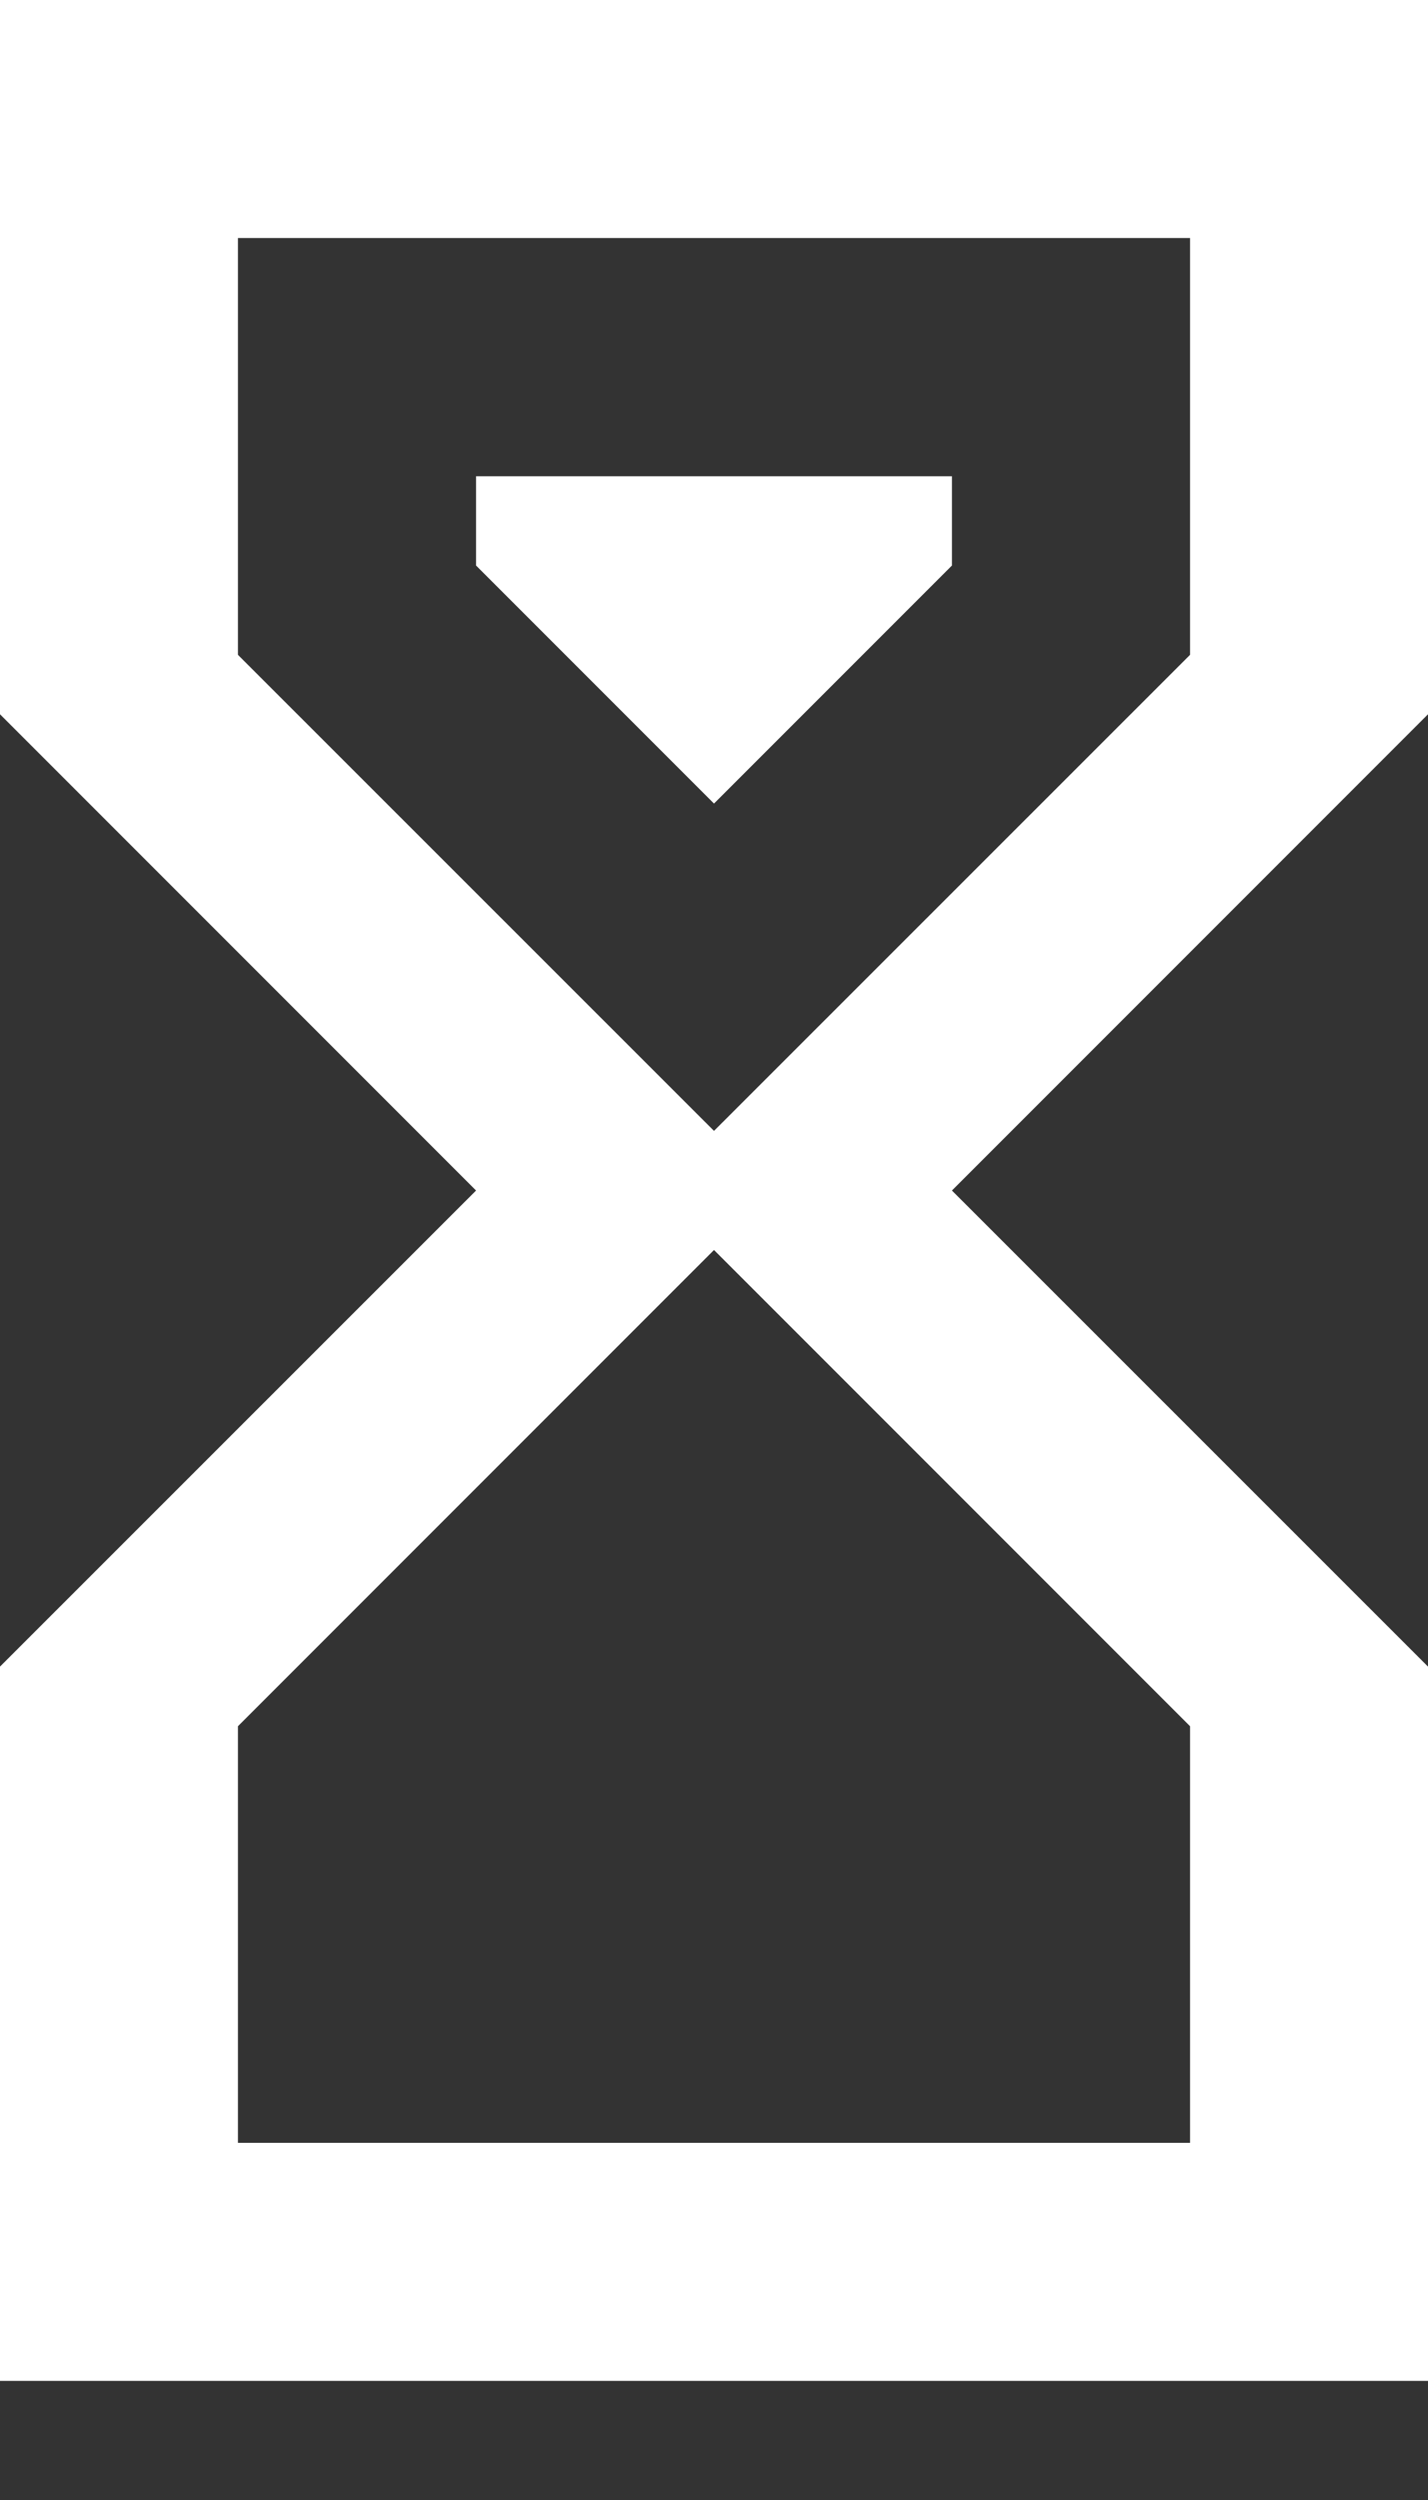
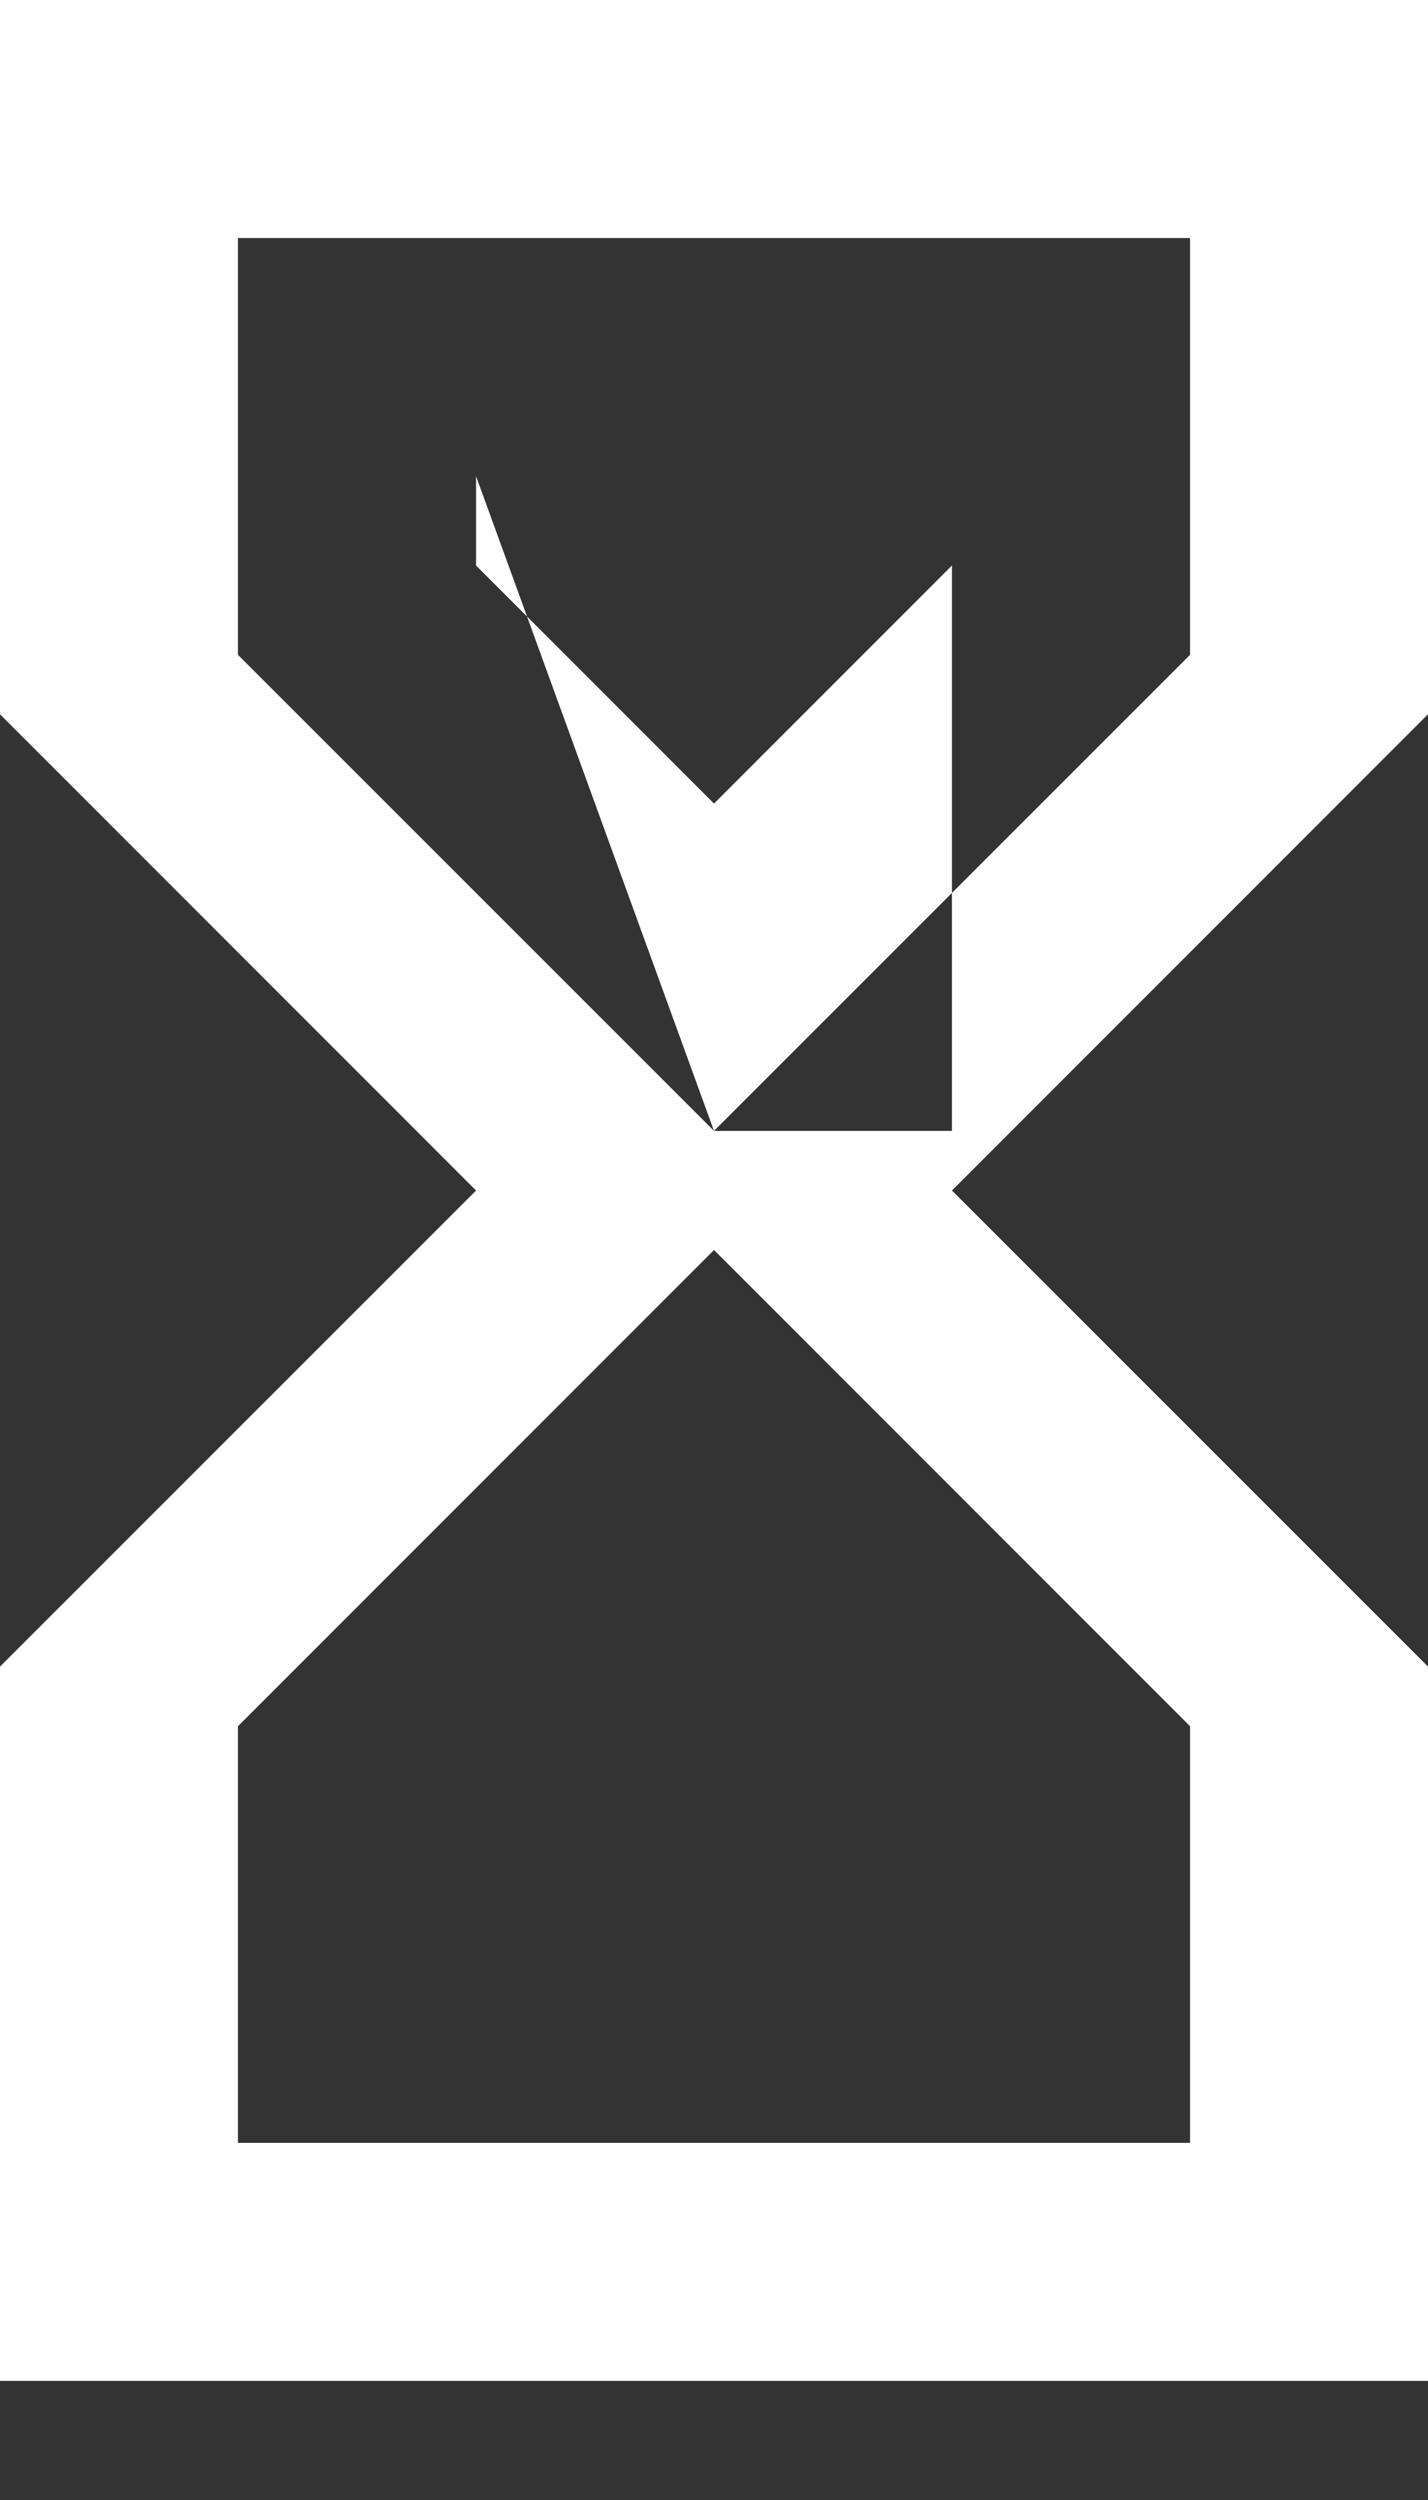
<svg xmlns="http://www.w3.org/2000/svg" width="8" height="14" viewBox="0 0 8 14" fill="none">
  <rect x="0" y="0" width="8" height="14" fill="#333333" stroke="none" />
-   <path d="M0 0H8V4L5.333 6.667L8 9.333V13.333H0V9.333L2.667 6.667L0 4V0ZM6.667 9.667L4 7L1.333 9.667V12H6.667V9.667ZM4 6.333L6.667 3.667V1.333H1.333V3.667L4 6.333ZM2.667 2.667H5.333V3.167L4 4.5L2.667 3.167V2.667Z" fill="white" />
+   <path d="M0 0H8V4L5.333 6.667L8 9.333V13.333H0V9.333L2.667 6.667L0 4V0ZM6.667 9.667L4 7L1.333 9.667V12H6.667V9.667ZM4 6.333L6.667 3.667V1.333H1.333V3.667L4 6.333ZH5.333V3.167L4 4.5L2.667 3.167V2.667Z" fill="white" />
</svg>